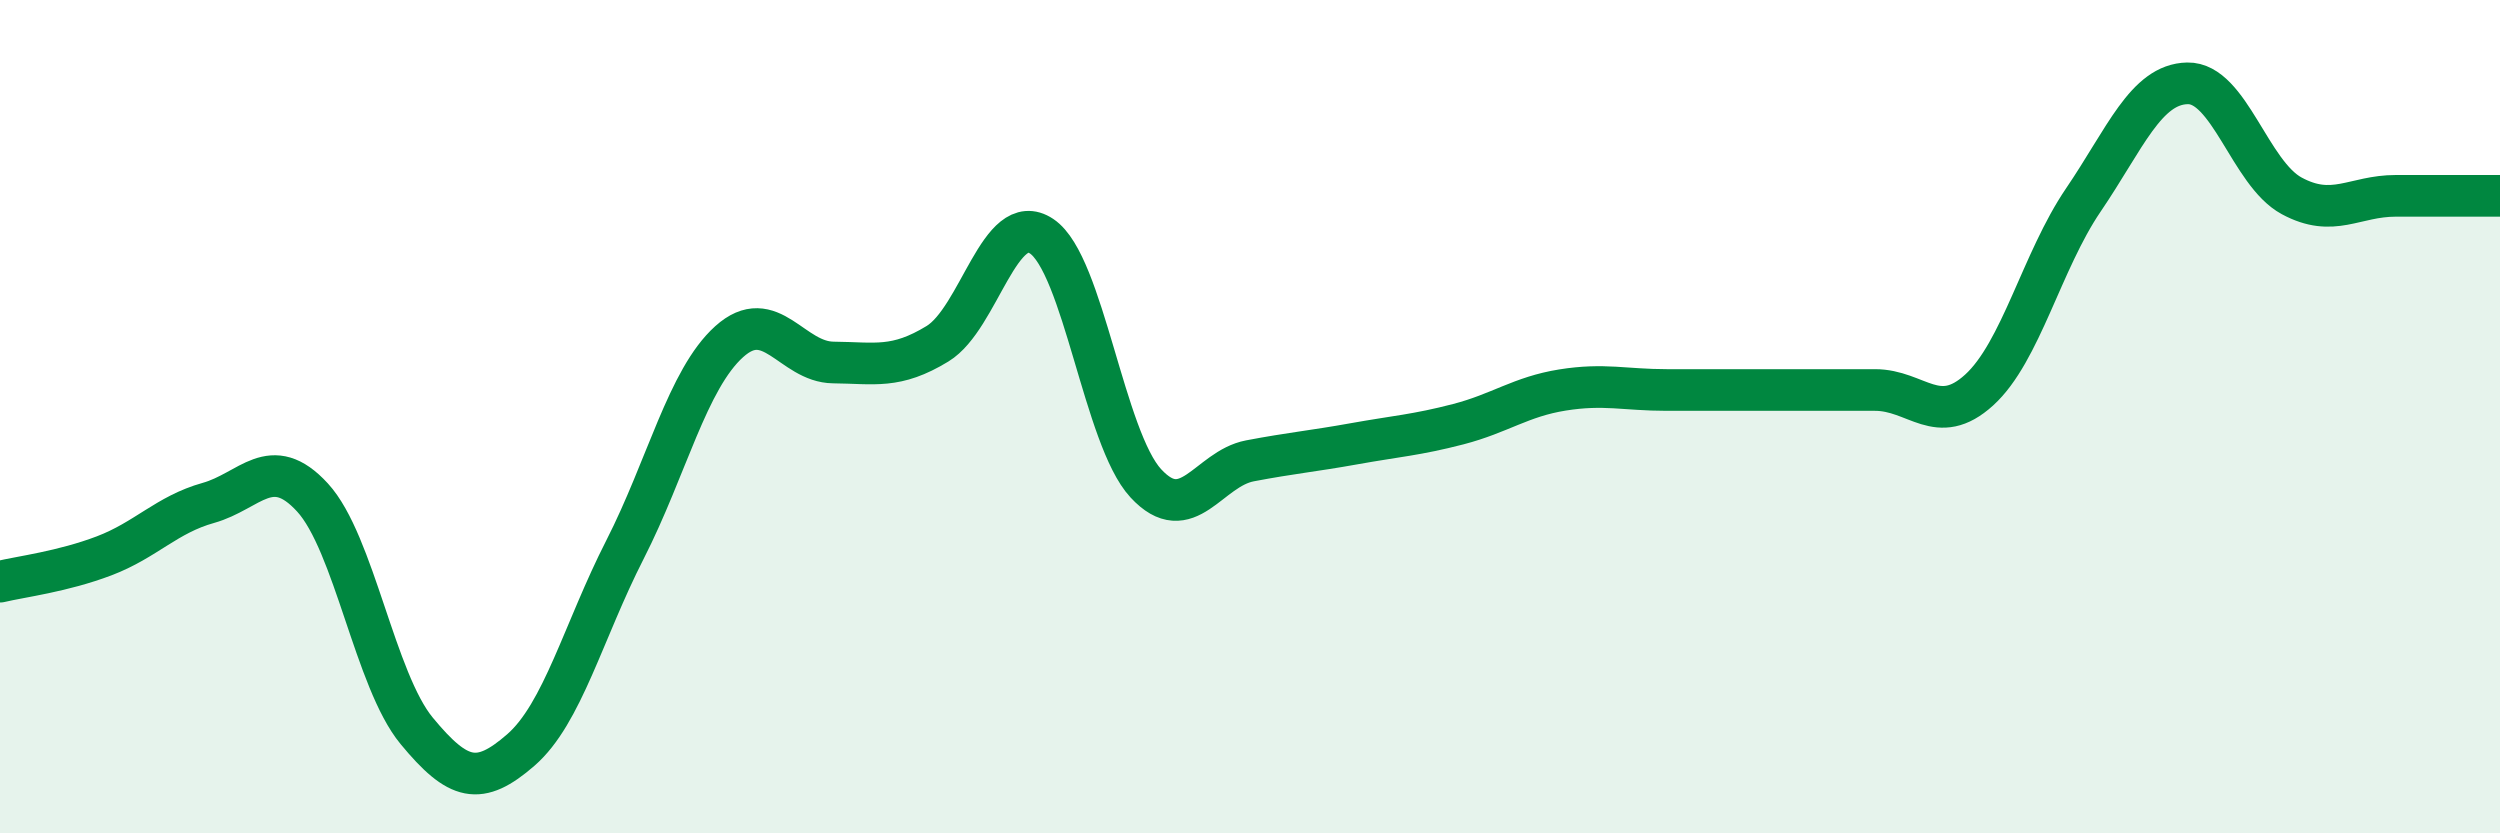
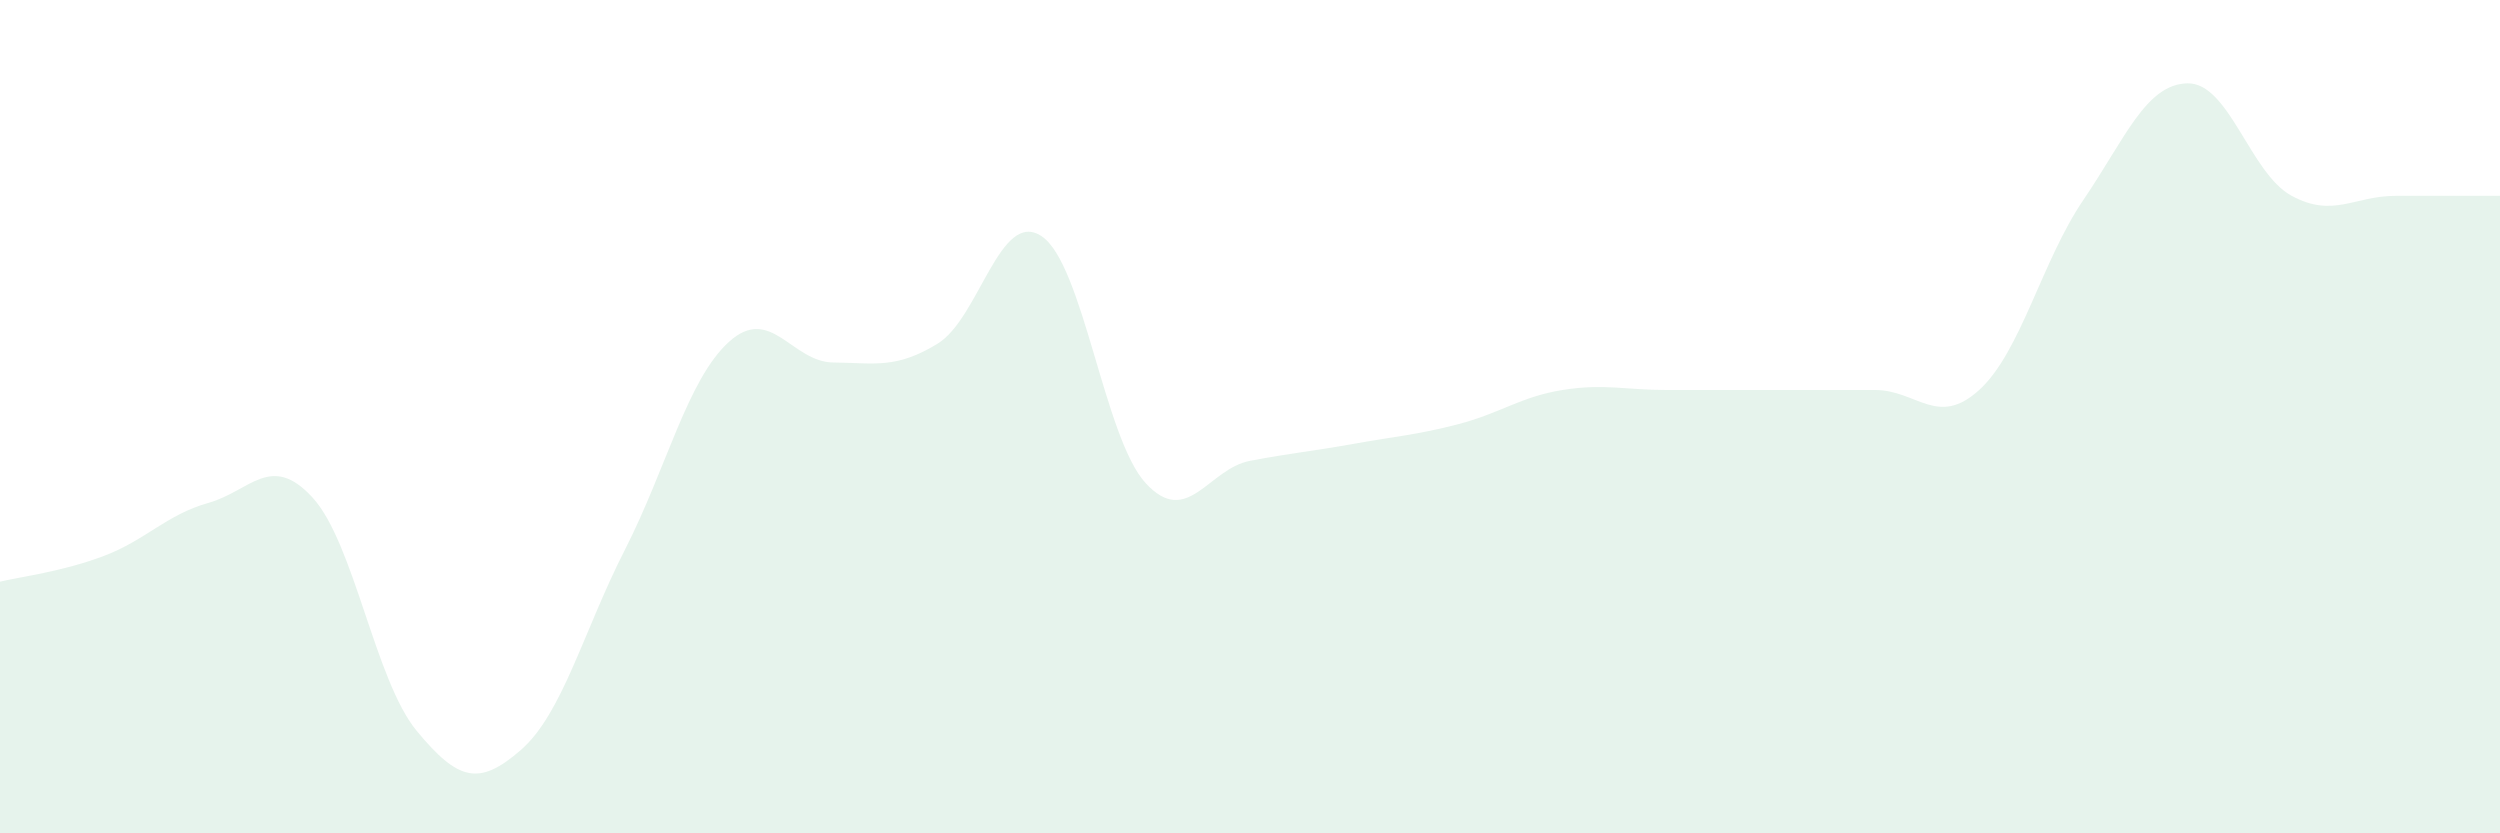
<svg xmlns="http://www.w3.org/2000/svg" width="60" height="20" viewBox="0 0 60 20">
  <path d="M 0,13.96 C 0.5,13.84 1.5,13.72 2.5,13.34 C 3.5,12.96 4,12.35 5,12.07 C 6,11.79 6.5,10.85 7.5,11.94 C 8.5,13.03 9,16.33 10,17.54 C 11,18.75 11.5,18.87 12.5,18 C 13.5,17.13 14,15.15 15,13.19 C 16,11.23 16.5,9.1 17.5,8.2 C 18.5,7.3 19,8.69 20,8.7 C 21,8.71 21.5,8.86 22.5,8.25 C 23.5,7.64 24,5 25,5.67 C 26,6.34 26.5,10.52 27.5,11.6 C 28.5,12.68 29,11.25 30,11.06 C 31,10.87 31.5,10.83 32.5,10.65 C 33.5,10.47 34,10.44 35,10.18 C 36,9.92 36.5,9.52 37.5,9.36 C 38.5,9.2 39,9.36 40,9.36 C 41,9.36 41.5,9.36 42.5,9.36 C 43.5,9.36 44,9.36 45,9.36 C 46,9.36 46.5,10.27 47.5,9.36 C 48.5,8.45 49,6.27 50,4.8 C 51,3.33 51.5,2.02 52.5,2 C 53.5,1.98 54,4.16 55,4.7 C 56,5.24 56.5,4.7 57.5,4.7 C 58.5,4.7 59.5,4.7 60,4.7L60 20L0 20Z" fill="#008740" opacity="0.1" stroke-linecap="round" stroke-linejoin="round" />
-   <path d="M 0,13.96 C 0.5,13.84 1.5,13.72 2.5,13.34 C 3.5,12.96 4,12.35 5,12.07 C 6,11.79 6.5,10.85 7.5,11.94 C 8.5,13.03 9,16.33 10,17.54 C 11,18.75 11.5,18.87 12.5,18 C 13.5,17.13 14,15.15 15,13.19 C 16,11.23 16.5,9.1 17.5,8.2 C 18.5,7.3 19,8.69 20,8.7 C 21,8.71 21.5,8.86 22.5,8.25 C 23.5,7.64 24,5 25,5.67 C 26,6.34 26.5,10.52 27.5,11.6 C 28.5,12.68 29,11.25 30,11.06 C 31,10.87 31.5,10.83 32.5,10.65 C 33.5,10.47 34,10.44 35,10.18 C 36,9.92 36.5,9.52 37.5,9.36 C 38.5,9.2 39,9.36 40,9.36 C 41,9.36 41.5,9.36 42.5,9.36 C 43.5,9.36 44,9.36 45,9.36 C 46,9.36 46.5,10.27 47.5,9.36 C 48.5,8.45 49,6.27 50,4.8 C 51,3.33 51.5,2.02 52.5,2 C 53.5,1.98 54,4.16 55,4.7 C 56,5.24 56.5,4.7 57.5,4.7 C 58.5,4.7 59.5,4.7 60,4.7" stroke="#008740" stroke-width="1" fill="none" stroke-linecap="round" stroke-linejoin="round" />
</svg>